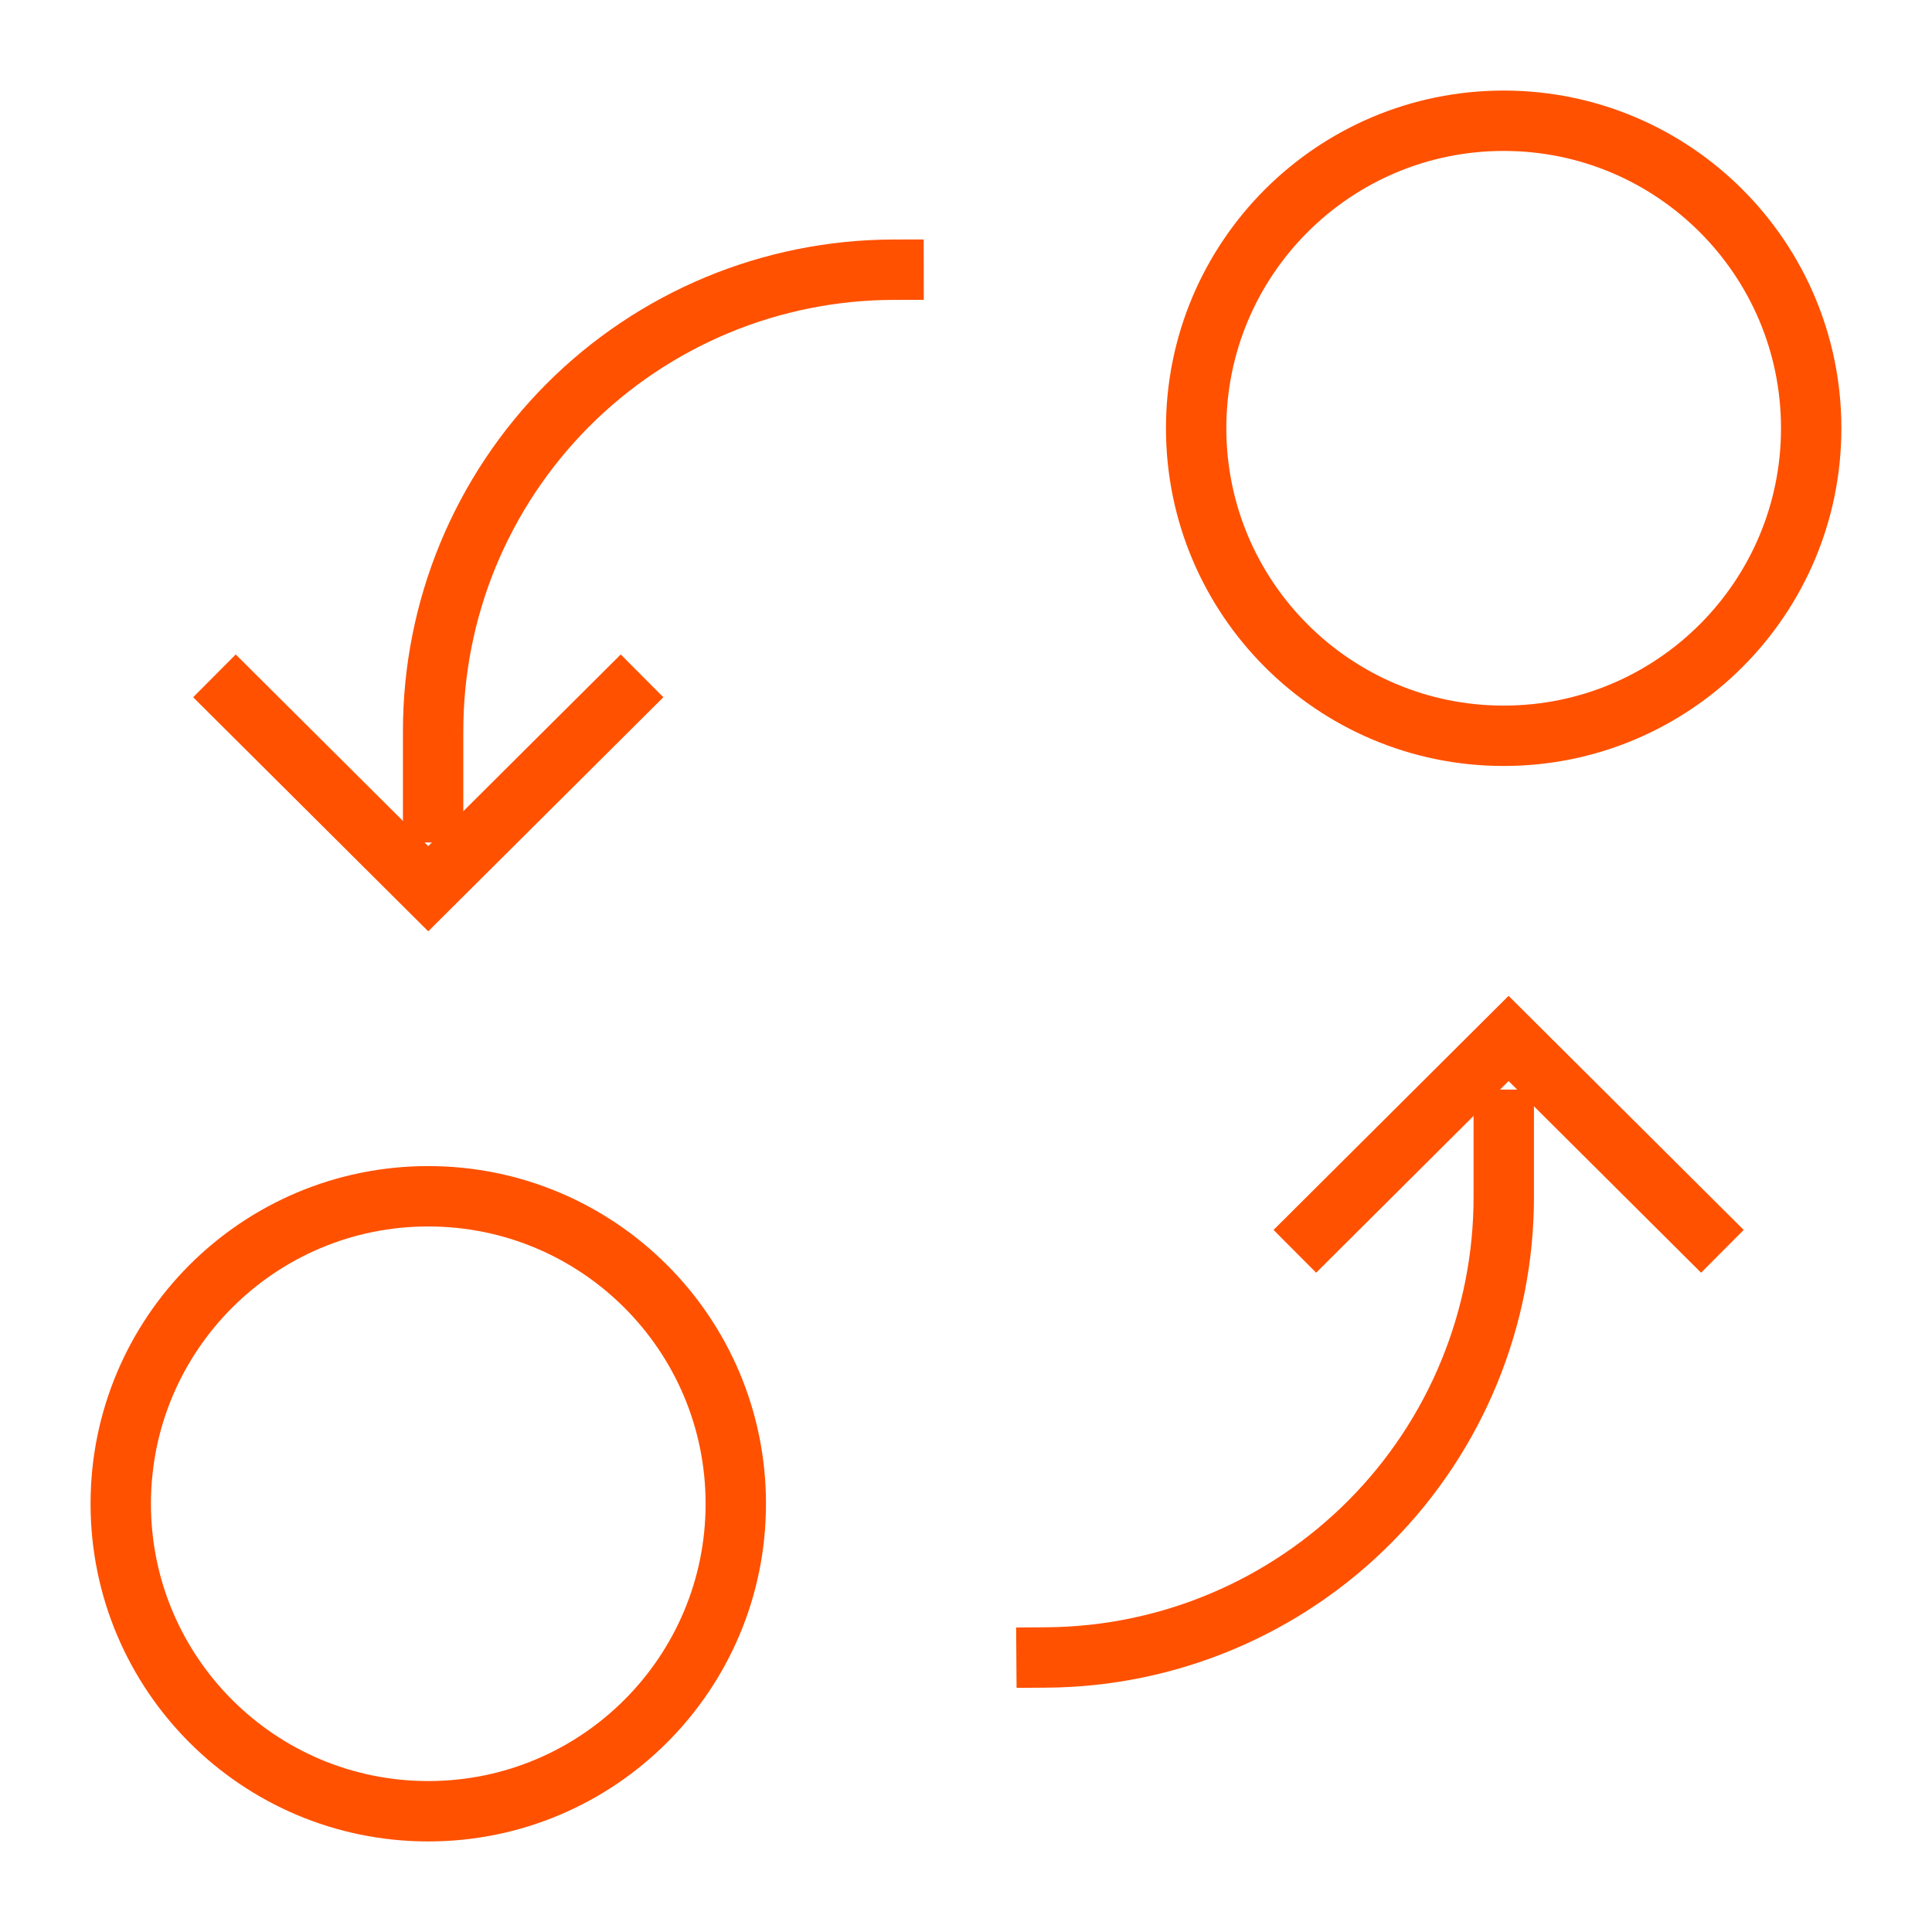
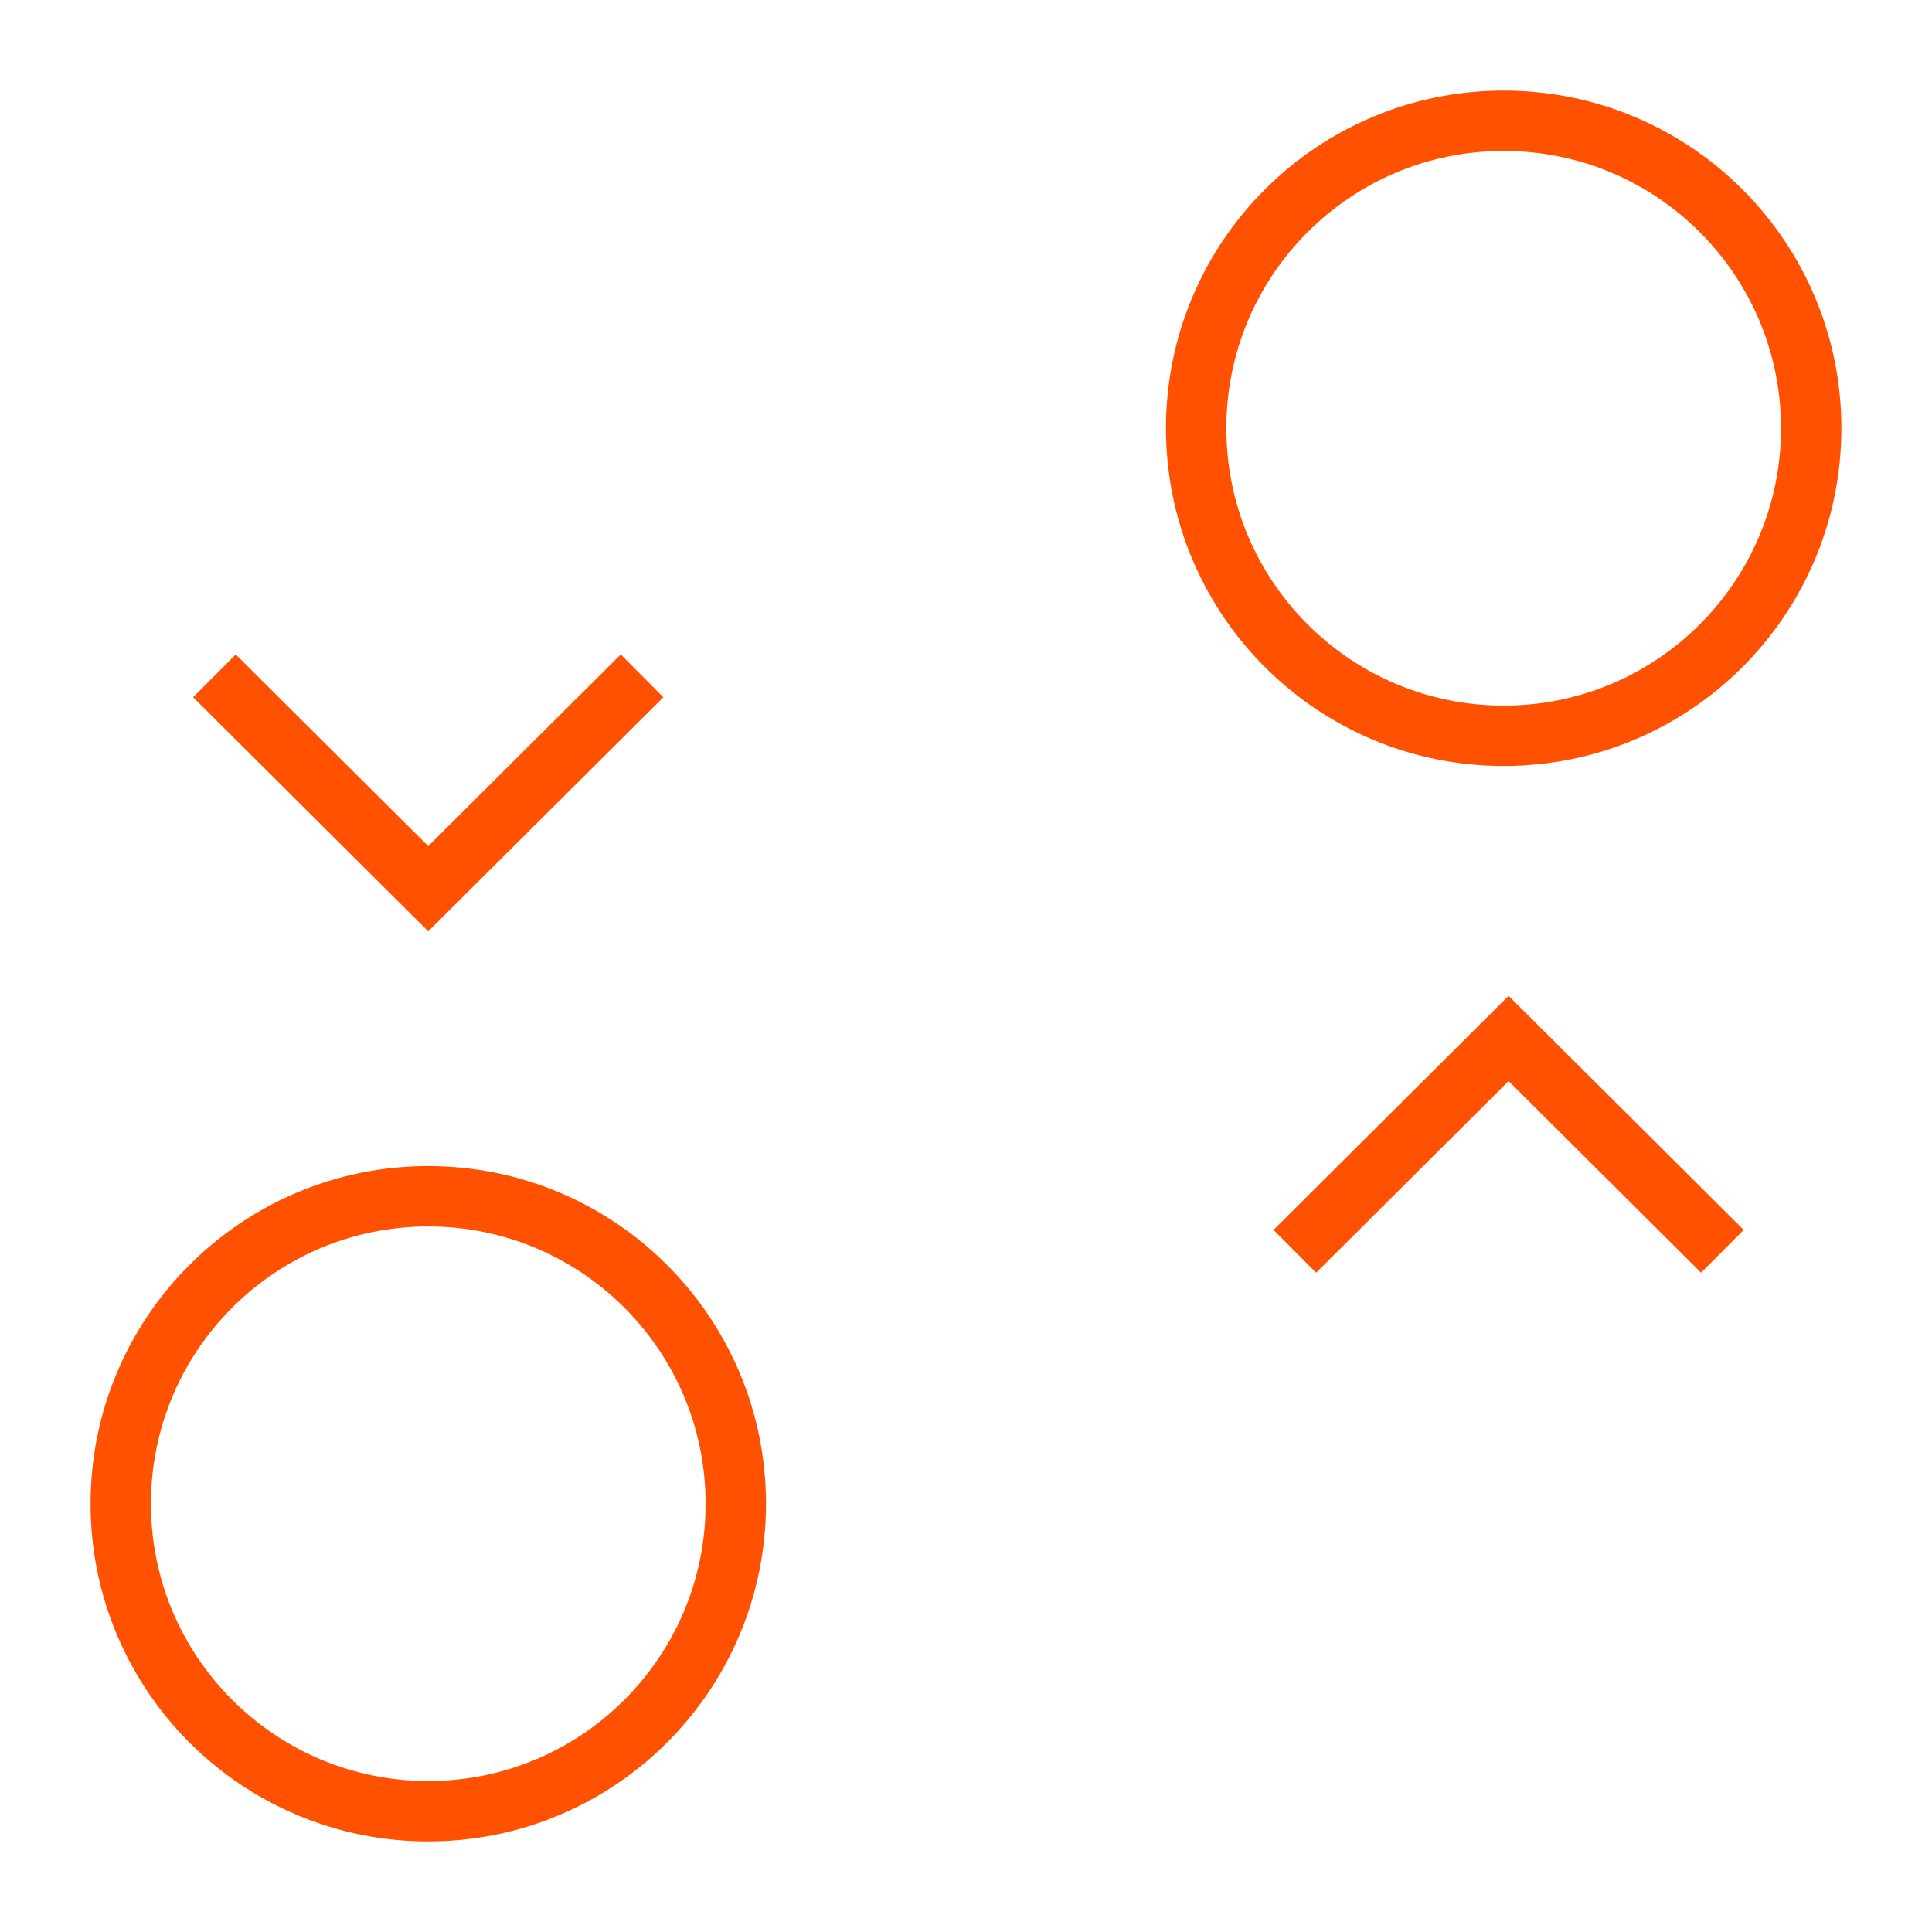
<svg xmlns="http://www.w3.org/2000/svg" width="32" height="32" viewBox="0 0 32 32" fill="none">
  <path d="M24.906 12.187C27.719 12.187 29.999 9.906 29.999 7.093C29.999 4.28 27.719 2 24.906 2C22.093 2 19.812 4.28 19.812 7.093C19.812 9.906 22.093 12.187 24.906 12.187Z" stroke="#FF5100" stroke-miterlimit="10" stroke-linecap="square" />
  <path d="M7.093 30C9.906 30 12.187 27.72 12.187 24.907C12.187 22.094 9.906 19.814 7.093 19.814C4.28 19.814 2 22.094 2 24.907C2 27.72 4.28 30 7.093 30Z" stroke="#FF5100" stroke-miterlimit="10" stroke-linecap="square" />
-   <path d="M24.907 18.547V19.814C24.911 21.829 24.116 23.765 22.697 25.196C21.278 26.628 19.35 27.439 17.334 27.453" stroke="#FF5100" stroke-miterlimit="10" stroke-linecap="square" />
  <path d="M21.801 20.373L24.987 17.2L28.174 20.373" stroke="#FF5100" stroke-miterlimit="10" stroke-linecap="square" />
-   <path d="M7.174 13.454V12.12C7.172 11.117 7.368 10.123 7.75 9.195C8.133 8.268 8.694 7.425 9.402 6.714C10.11 6.003 10.952 5.439 11.878 5.053C12.804 4.668 13.797 4.469 14.8 4.467" stroke="#FF5100" stroke-miterlimit="10" stroke-linecap="square" />
  <path d="M10.28 11.547L7.093 14.72L3.906 11.547" stroke="#FF5100" stroke-miterlimit="10" stroke-linecap="square" />
</svg>